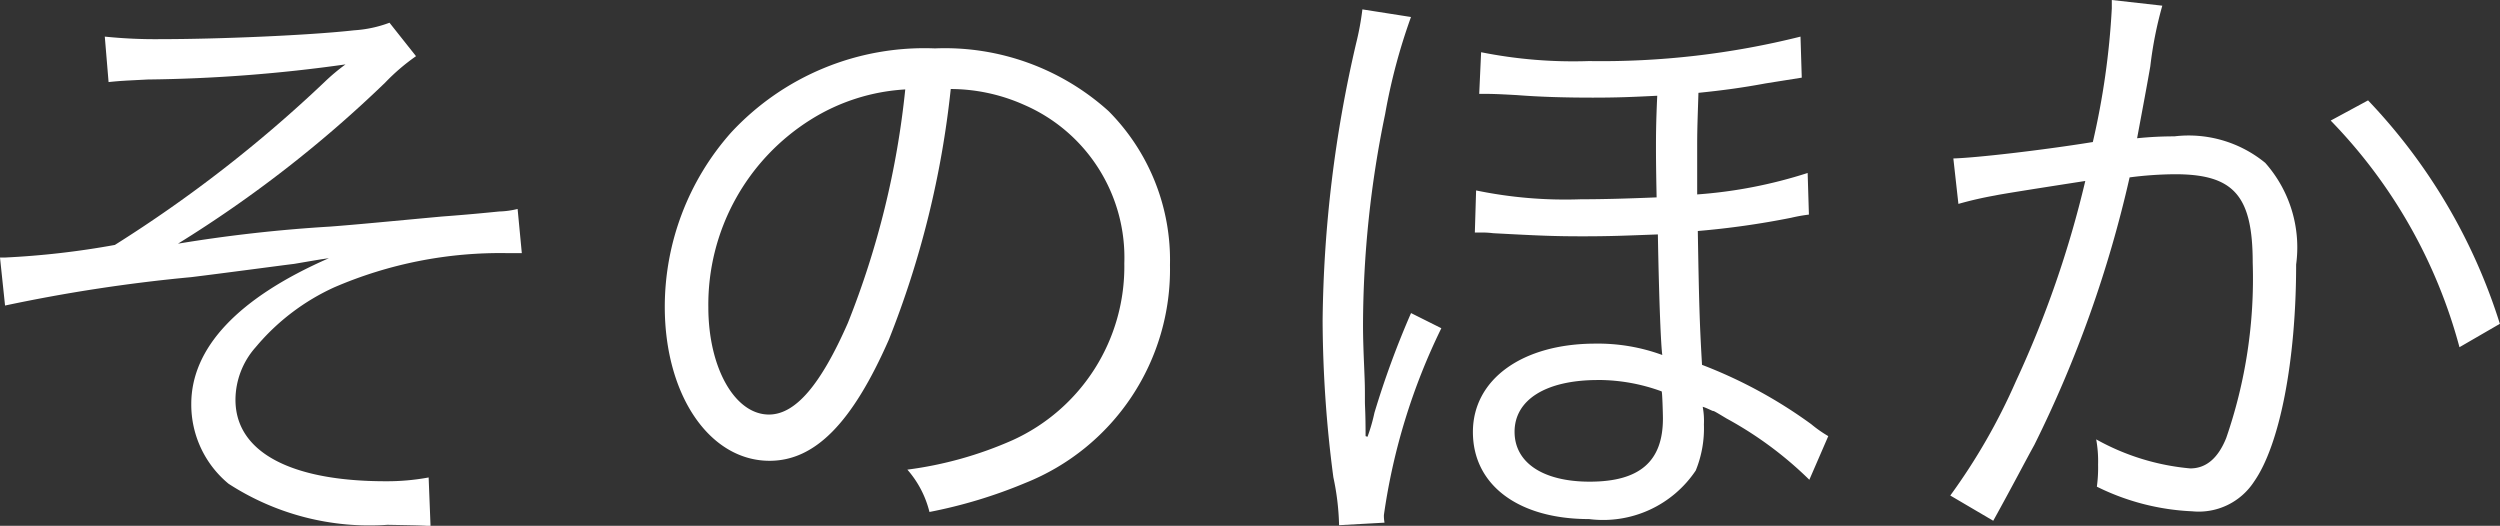
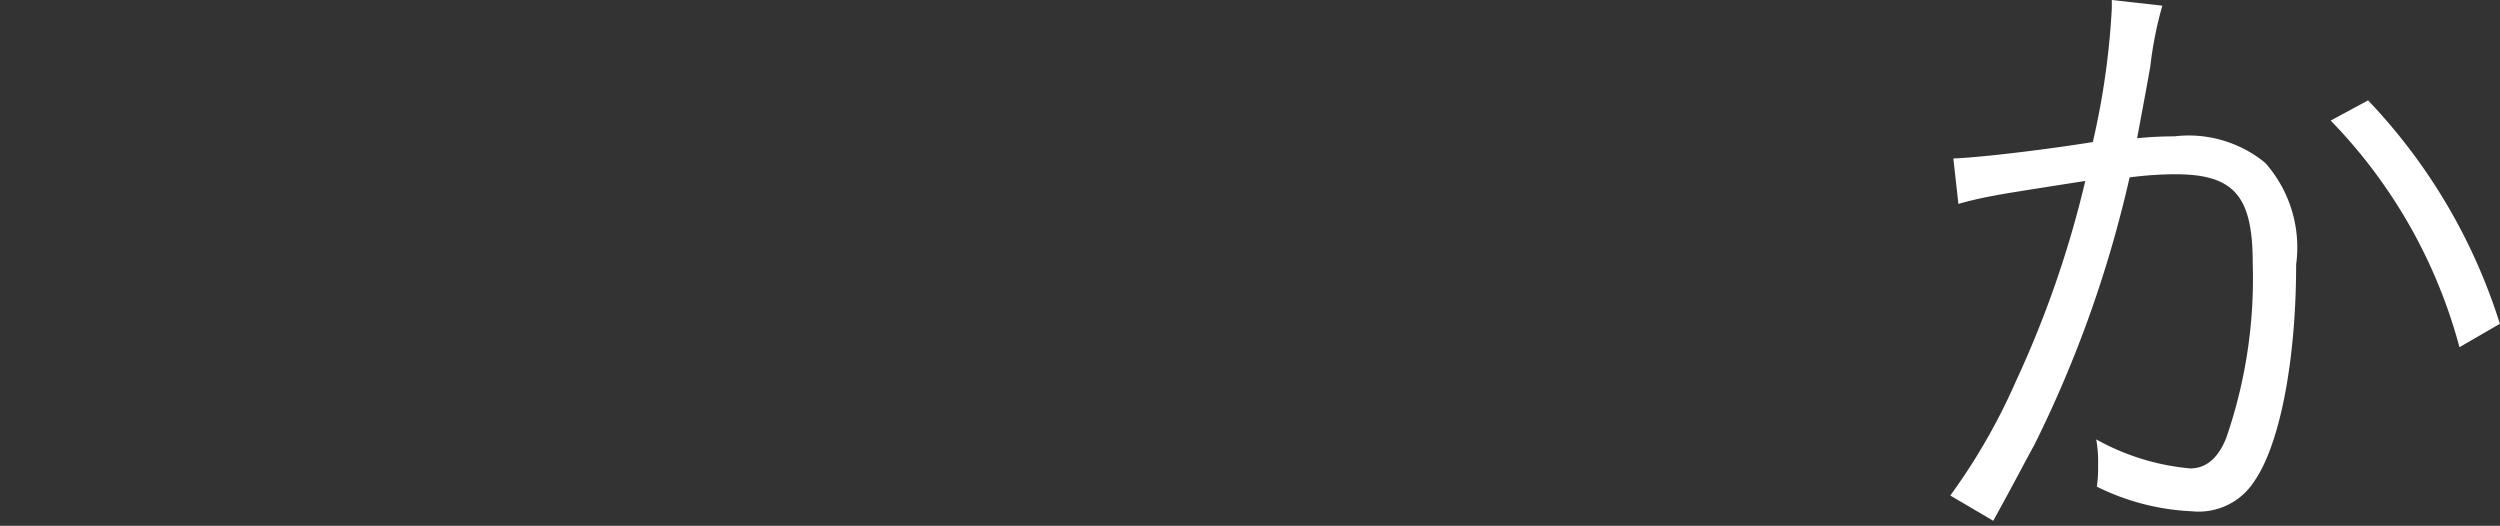
<svg xmlns="http://www.w3.org/2000/svg" viewBox="0 0 59.403 12.494">
  <rect x="0" y="0" width="59.403" height="12.494" fill="#333333" stroke="none" />
  <defs>
    <style>.cls-1{fill:#fff;}</style>
  </defs>
  <title>cat_name_txt10</title>
  <g id="レイヤー_2" data-name="レイヤー 2">
    <g id="_02_FA_製品一覧_耳かき綿棒" data-name="02 FA 製品一覧　耳かき綿棒">
-       <path class="cls-1" d="M2.49.87A11.74,11.74,0,0,0,3.84.93C5.189.93,7.35.84,8.415.72a2.907,2.907,0,0,0,.84-.18l.63.795a4.892,4.892,0,0,0-.735.63A29.141,29.141,0,0,1,4.229,5.79a34.92,34.92,0,0,1,3.6-.405c.614-.045,1.529-.135,2.67-.24.614-.045,1.064-.09,1.364-.12a2.02,2.02,0,0,0,.436-.06l.1,1.05h-.33a9.953,9.953,0,0,0-4.124.811A5.289,5.289,0,0,0,6.075,8.25,1.891,1.891,0,0,0,5.595,9.5c0,1.229,1.29,1.935,3.57,1.935a5.411,5.411,0,0,0,1.02-.09l.045,1.154c-.255-.015-.255-.015-1.02-.029a6.154,6.154,0,0,1-3.78-.976A2.439,2.439,0,0,1,4.545,9.6c0-1.335,1.11-2.52,3.27-3.465-.21.03-.21.03-.825.135-.255.03-1.59.21-2.444.315A38.544,38.544,0,0,0,.12,7.26L0,6.12H.105a19.871,19.871,0,0,0,2.624-.3A31.852,31.852,0,0,0,7.71,1.95a4.8,4.8,0,0,1,.5-.42,36.246,36.246,0,0,1-4.7.359c-.57.03-.63.03-.93.061Z" />
-       <path class="cls-1" d="M21.121,8.069c-.87,1.98-1.755,2.88-2.835,2.88-1.425,0-2.49-1.56-2.49-3.659a6.238,6.238,0,0,1,1.575-4.14,6.264,6.264,0,0,1,4.845-2A5.806,5.806,0,0,1,26.341,2.64,5.02,5.02,0,0,1,27.8,6.3a5.46,5.46,0,0,1-3.436,5.175,11.614,11.614,0,0,1-2.279.69,2.391,2.391,0,0,0-.525-1.006,9.006,9.006,0,0,0,2.5-.7,4.528,4.528,0,0,0,2.655-4.2A3.954,3.954,0,0,0,24.331,2.49a4.3,4.3,0,0,0-1.74-.375A22.464,22.464,0,0,1,21.121,8.069ZM19.276,2.835A5.187,5.187,0,0,0,16.831,7.3c0,1.44.63,2.55,1.44,2.55.63,0,1.229-.705,1.875-2.175a20.607,20.607,0,0,0,1.364-5.55A4.738,4.738,0,0,0,19.276,2.835Z" />
-       <path class="cls-1" d="M31.818,12.479a6.019,6.019,0,0,0-.136-1.14,29.1,29.1,0,0,1-.255-3.72,30.212,30.212,0,0,1,.795-6.585,6.567,6.567,0,0,0,.15-.811l1.155.181a13.908,13.908,0,0,0-.615,2.31,24.85,24.85,0,0,0-.525,5.01c0,.36.016.72.03,1.065.015.375.015.375.015.75,0,.135.016.255.016.824l.045.016a4.092,4.092,0,0,0,.165-.57,21.094,21.094,0,0,1,.87-2.37l.72.36a14.791,14.791,0,0,0-1.365,4.439.888.888,0,0,0,.015.181ZM42.992,11.4a8.824,8.824,0,0,0-1.965-1.455c-.3-.18-.3-.18-.33-.18-.165-.075-.165-.075-.239-.1a1.817,1.817,0,0,1,.029.42,2.656,2.656,0,0,1-.194,1.095,2.648,2.648,0,0,1-2.535,1.154c-1.68,0-2.76-.81-2.76-2.069s1.185-2.1,2.909-2.1a4.43,4.43,0,0,1,1.591.27c-.03-.21-.075-1.17-.105-2.865-.795.03-1.14.045-1.785.045-.675,0-1.035-.015-2.13-.074a2.227,2.227,0,0,0-.314-.016h-.12l.03-1a10.427,10.427,0,0,0,2.489.21c.5,0,1.08-.015,1.8-.045-.015-.779-.015-1-.015-1.185,0-.271,0-.57.03-1.23-.585.03-.96.045-1.53.045-.615,0-1.229-.015-1.8-.06-.54-.03-.615-.03-.9-.03l.045-.989a11.131,11.131,0,0,0,2.565.21A19.457,19.457,0,0,0,42.782.87l.03.975-.855.136c-.539.1-1,.164-1.6.225-.015.51-.03.81-.03,1.245V4.62a11.149,11.149,0,0,0,2.625-.51l.03.989a3.78,3.78,0,0,0-.42.075,19.838,19.838,0,0,1-2.22.315c.029,1.755.045,2.234.1,3.18a11.2,11.2,0,0,1,2.595,1.41,3.014,3.014,0,0,0,.405.284Zm-5.024-2.37c-1.23,0-1.98.466-1.98,1.23,0,.734.676,1.185,1.785,1.185,1.186,0,1.74-.479,1.74-1.5,0-.12-.015-.63-.03-.645A4.377,4.377,0,0,0,37.968,9.029Z" />
      <path class="cls-1" d="M46.414,3.765c.54-.015,2.1-.194,3.314-.39A18.256,18.256,0,0,0,50.179.2V0l1.2.135a9.128,9.128,0,0,0-.285,1.44c-.075.435-.18.99-.314,1.71a8.658,8.658,0,0,1,.885-.045,2.868,2.868,0,0,1,2.16.63,3.029,3.029,0,0,1,.734,2.415c0,2.295-.39,4.289-1,5.159a1.567,1.567,0,0,1-1.47.705,5.638,5.638,0,0,1-2.265-.585,3.335,3.335,0,0,0,.029-.524,2.915,2.915,0,0,0-.045-.6,5.6,5.6,0,0,0,2.235.69q.563,0,.854-.721a11.6,11.6,0,0,0,.63-4.169c0-1.591-.449-2.1-1.845-2.1a8.713,8.713,0,0,0-1.08.075,28.287,28.287,0,0,1-2.265,6.359c-.2.36-.51.96-.975,1.8l-1.021-.6A14.42,14.42,0,0,0,47.9,9.06,24.819,24.819,0,0,0,49.549,4.3c-1.29.2-2.01.315-2.145.345a8.863,8.863,0,0,0-.87.2Zm9.854-1.38A13.568,13.568,0,0,1,59.4,7.694l-.96.556a12.264,12.264,0,0,0-3.06-5.385Z" />
    </g>
  </g>
</svg>